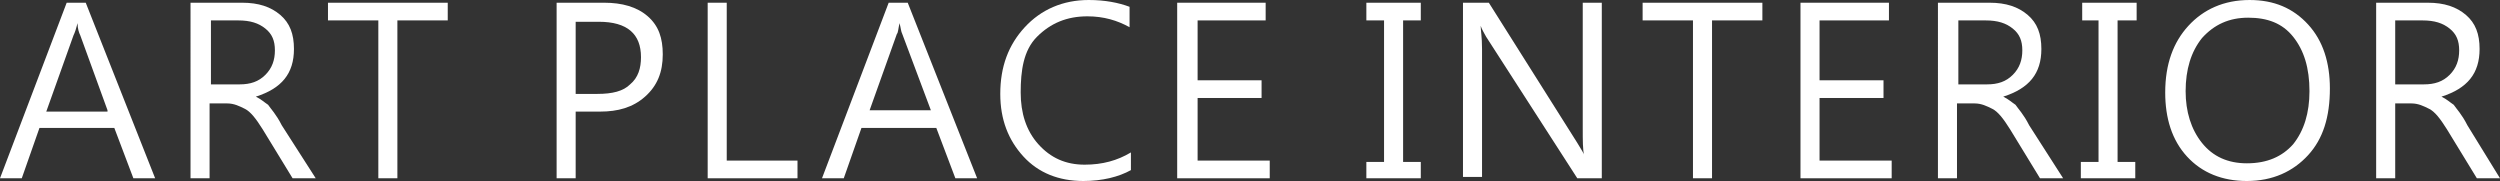
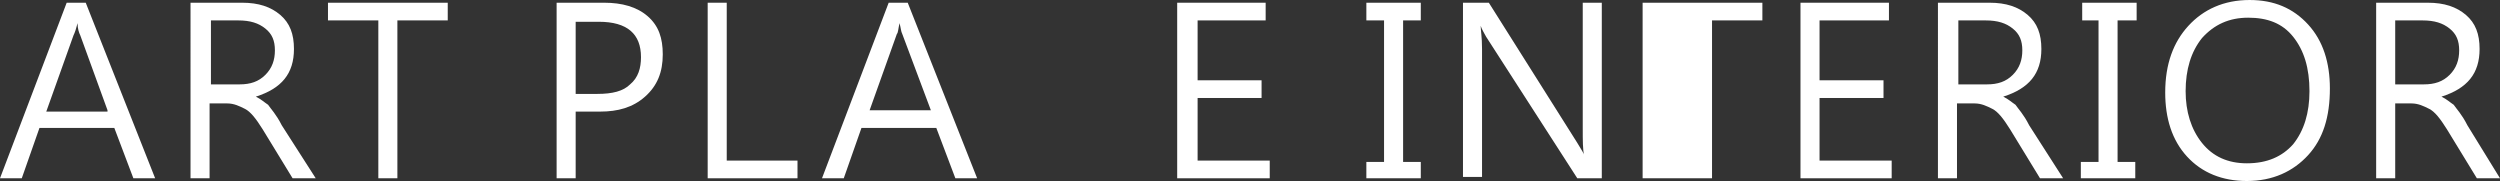
<svg xmlns="http://www.w3.org/2000/svg" version="1.1" id="圖層_1" x="0px" y="0px" viewBox="0 0 183.7 13.3" enable-background="new 0 0 183.7 13.3" xml:space="preserve">
  <rect x="0" y="0" width="183.7" height="13.3" fill="#333333" stroke="none" />
  <g>
    <path fill="#FFFFFF" d="M11.4,13.1H9.8L8.4,9.4H2.9l-1.3,3.7H0L4.9,0.2h1.4L11.4,13.1z M7.9,8.1L5.9,2.6C5.8,2.4,5.7,2.1,5.7,1.7h0   C5.6,2.1,5.5,2.4,5.4,2.6l-2,5.6H7.9z" />
    <path fill="#FFFFFF" d="M23.2,13.1h-1.7l-2.2-3.6c-0.5-0.8-0.9-1.3-1.3-1.5c-0.4-0.2-0.8-0.4-1.3-0.4h-1.3v5.5h-1.4V0.2h3.8   c1.2,0,2.1,0.3,2.8,0.9c0.7,0.6,1,1.4,1,2.5c0,1.8-0.9,2.9-2.8,3.5v0c0.4,0.2,0.6,0.4,0.9,0.6c0.2,0.3,0.6,0.7,1,1.5L23.2,13.1z    M15.5,1.5v4.7h2.1c0.8,0,1.4-0.2,1.9-0.7c0.5-0.5,0.7-1.1,0.7-1.8c0-0.7-0.2-1.2-0.7-1.6s-1.1-0.6-2-0.6H15.5z" />
    <path fill="#FFFFFF" d="M32.9,1.5h-3.7v11.6h-1.4V1.5h-3.7V0.2h8.8V1.5z" />
    <path fill="#FFFFFF" d="M42.3,8.2v4.9h-1.4V0.2h3.5c1.3,0,2.4,0.3,3.2,1s1.1,1.6,1.1,2.8c0,1.3-0.4,2.3-1.3,3.1s-2,1.1-3.3,1.1   H42.3z M42.3,1.5v5.4h1.6c1.1,0,1.9-0.2,2.4-0.7c0.6-0.5,0.8-1.2,0.8-2c0-1.7-1-2.6-3.1-2.6H42.3z" />
    <path fill="#FFFFFF" d="M58.6,13.1H52V0.2h1.4v11.6h5.2V13.1z" />
    <path fill="#FFFFFF" d="M71.8,13.1h-1.6l-1.4-3.7h-5.5L62,13.1h-1.6l4.9-12.9h1.4L71.8,13.1z M68.4,8.1l-2.1-5.6   c-0.1-0.2-0.1-0.4-0.2-0.8h0c-0.1,0.4-0.1,0.7-0.2,0.8l-2,5.6H68.4z" />
-     <path fill="#FFFFFF" d="M83.1,12.5c-0.9,0.5-2.1,0.8-3.5,0.8c-1.8,0-3.3-0.6-4.4-1.8c-1.1-1.2-1.7-2.7-1.7-4.6c0-2,0.6-3.6,1.8-4.9   c1.2-1.3,2.8-2,4.7-2c1.2,0,2.2,0.2,3,0.5v1.5c-0.9-0.5-1.9-0.8-3.1-0.8c-1.5,0-2.7,0.5-3.7,1.5S75,5.2,75,6.8   c0,1.5,0.4,2.8,1.3,3.8c0.9,1,2,1.5,3.4,1.5c1.3,0,2.4-0.3,3.4-0.9V12.5z" />
    <path fill="#FFFFFF" d="M93.3,13.1h-6.8V0.2H93v1.3H88v4.4h4.7v1.3H88v4.6h5.3V13.1z" />
    <path fill="#FFFFFF" d="M104.4,1.5h-1.3v10.4h1.3v1.2h-4v-1.2h1.3V1.5h-1.3V0.2h4V1.5z" />
    <path fill="#FFFFFF" d="M117.7,13.1h-1.8l-6.7-10.4c-0.1-0.2-0.3-0.5-0.4-0.8h0c0,0.3,0.1,0.8,0.1,1.7v9.4h-1.4V0.2h1.9l6.5,10.3   c0.3,0.5,0.5,0.8,0.5,0.9h0c-0.1-0.4-0.1-1.1-0.1-1.9V0.2h1.4V13.1z" />
-     <path fill="#FFFFFF" d="M129.5,1.5h-3.7v11.6h-1.4V1.5h-3.7V0.2h8.8V1.5z" />
+     <path fill="#FFFFFF" d="M129.5,1.5h-3.7v11.6h-1.4h-3.7V0.2h8.8V1.5z" />
    <path fill="#FFFFFF" d="M139.1,13.1h-6.8V0.2h6.5v1.3h-5.1v4.4h4.7v1.3h-4.7v4.6h5.3V13.1z" />
    <path fill="#FFFFFF" d="M151.6,13.1h-1.7l-2.2-3.6c-0.5-0.8-0.9-1.3-1.3-1.5c-0.4-0.2-0.8-0.4-1.3-0.4h-1.3v5.5h-1.4V0.2h3.8   c1.2,0,2.1,0.3,2.8,0.9c0.7,0.6,1,1.4,1,2.5c0,1.8-0.9,2.9-2.8,3.5v0c0.4,0.2,0.6,0.4,0.9,0.6c0.2,0.3,0.6,0.7,1,1.5L151.6,13.1z    M143.9,1.5v4.7h2.1c0.8,0,1.4-0.2,1.9-0.7c0.5-0.5,0.7-1.1,0.7-1.8c0-0.7-0.2-1.2-0.7-1.6s-1.1-0.6-2-0.6H143.9z" />
    <path fill="#FFFFFF" d="M156.9,1.5h-1.3v10.4h1.3v1.2h-4v-1.2h1.3V1.5H153V0.2h4V1.5z" />
    <path fill="#FFFFFF" d="M159.1,6.8c0-2.1,0.6-3.7,1.7-4.9c1.1-1.2,2.6-1.9,4.5-1.9c1.8,0,3.2,0.6,4.3,1.8c1.1,1.2,1.6,2.8,1.6,4.7   c0,2.1-0.5,3.7-1.6,4.9c-1.1,1.2-2.6,1.9-4.5,1.9c-1.8,0-3.3-0.6-4.4-1.8C159.6,10.3,159.1,8.7,159.1,6.8z M160.6,6.7   c0,1.5,0.4,2.8,1.2,3.8c0.8,1,1.9,1.5,3.3,1.5c1.5,0,2.6-0.5,3.4-1.4c0.8-1,1.2-2.3,1.2-3.9c0-1.7-0.4-3-1.2-4   c-0.8-1-1.9-1.4-3.3-1.4c-1.4,0-2.5,0.5-3.4,1.5C161,3.8,160.6,5.1,160.6,6.7z" />
    <path fill="#FFFFFF" d="M183.7,13.1H182l-2.2-3.6c-0.5-0.8-0.9-1.3-1.3-1.5c-0.4-0.2-0.8-0.4-1.3-0.4H176v5.5h-1.4V0.2h3.8   c1.2,0,2.1,0.3,2.8,0.9c0.7,0.6,1,1.4,1,2.5c0,1.8-0.9,2.9-2.8,3.5v0c0.4,0.2,0.6,0.4,0.9,0.6c0.2,0.3,0.6,0.7,1,1.5L183.7,13.1z    M176,1.5v4.7h2.1c0.8,0,1.4-0.2,1.9-0.7c0.5-0.5,0.7-1.1,0.7-1.8c0-0.7-0.2-1.2-0.7-1.6s-1.1-0.6-2-0.6H176z" />
  </g>
</svg>